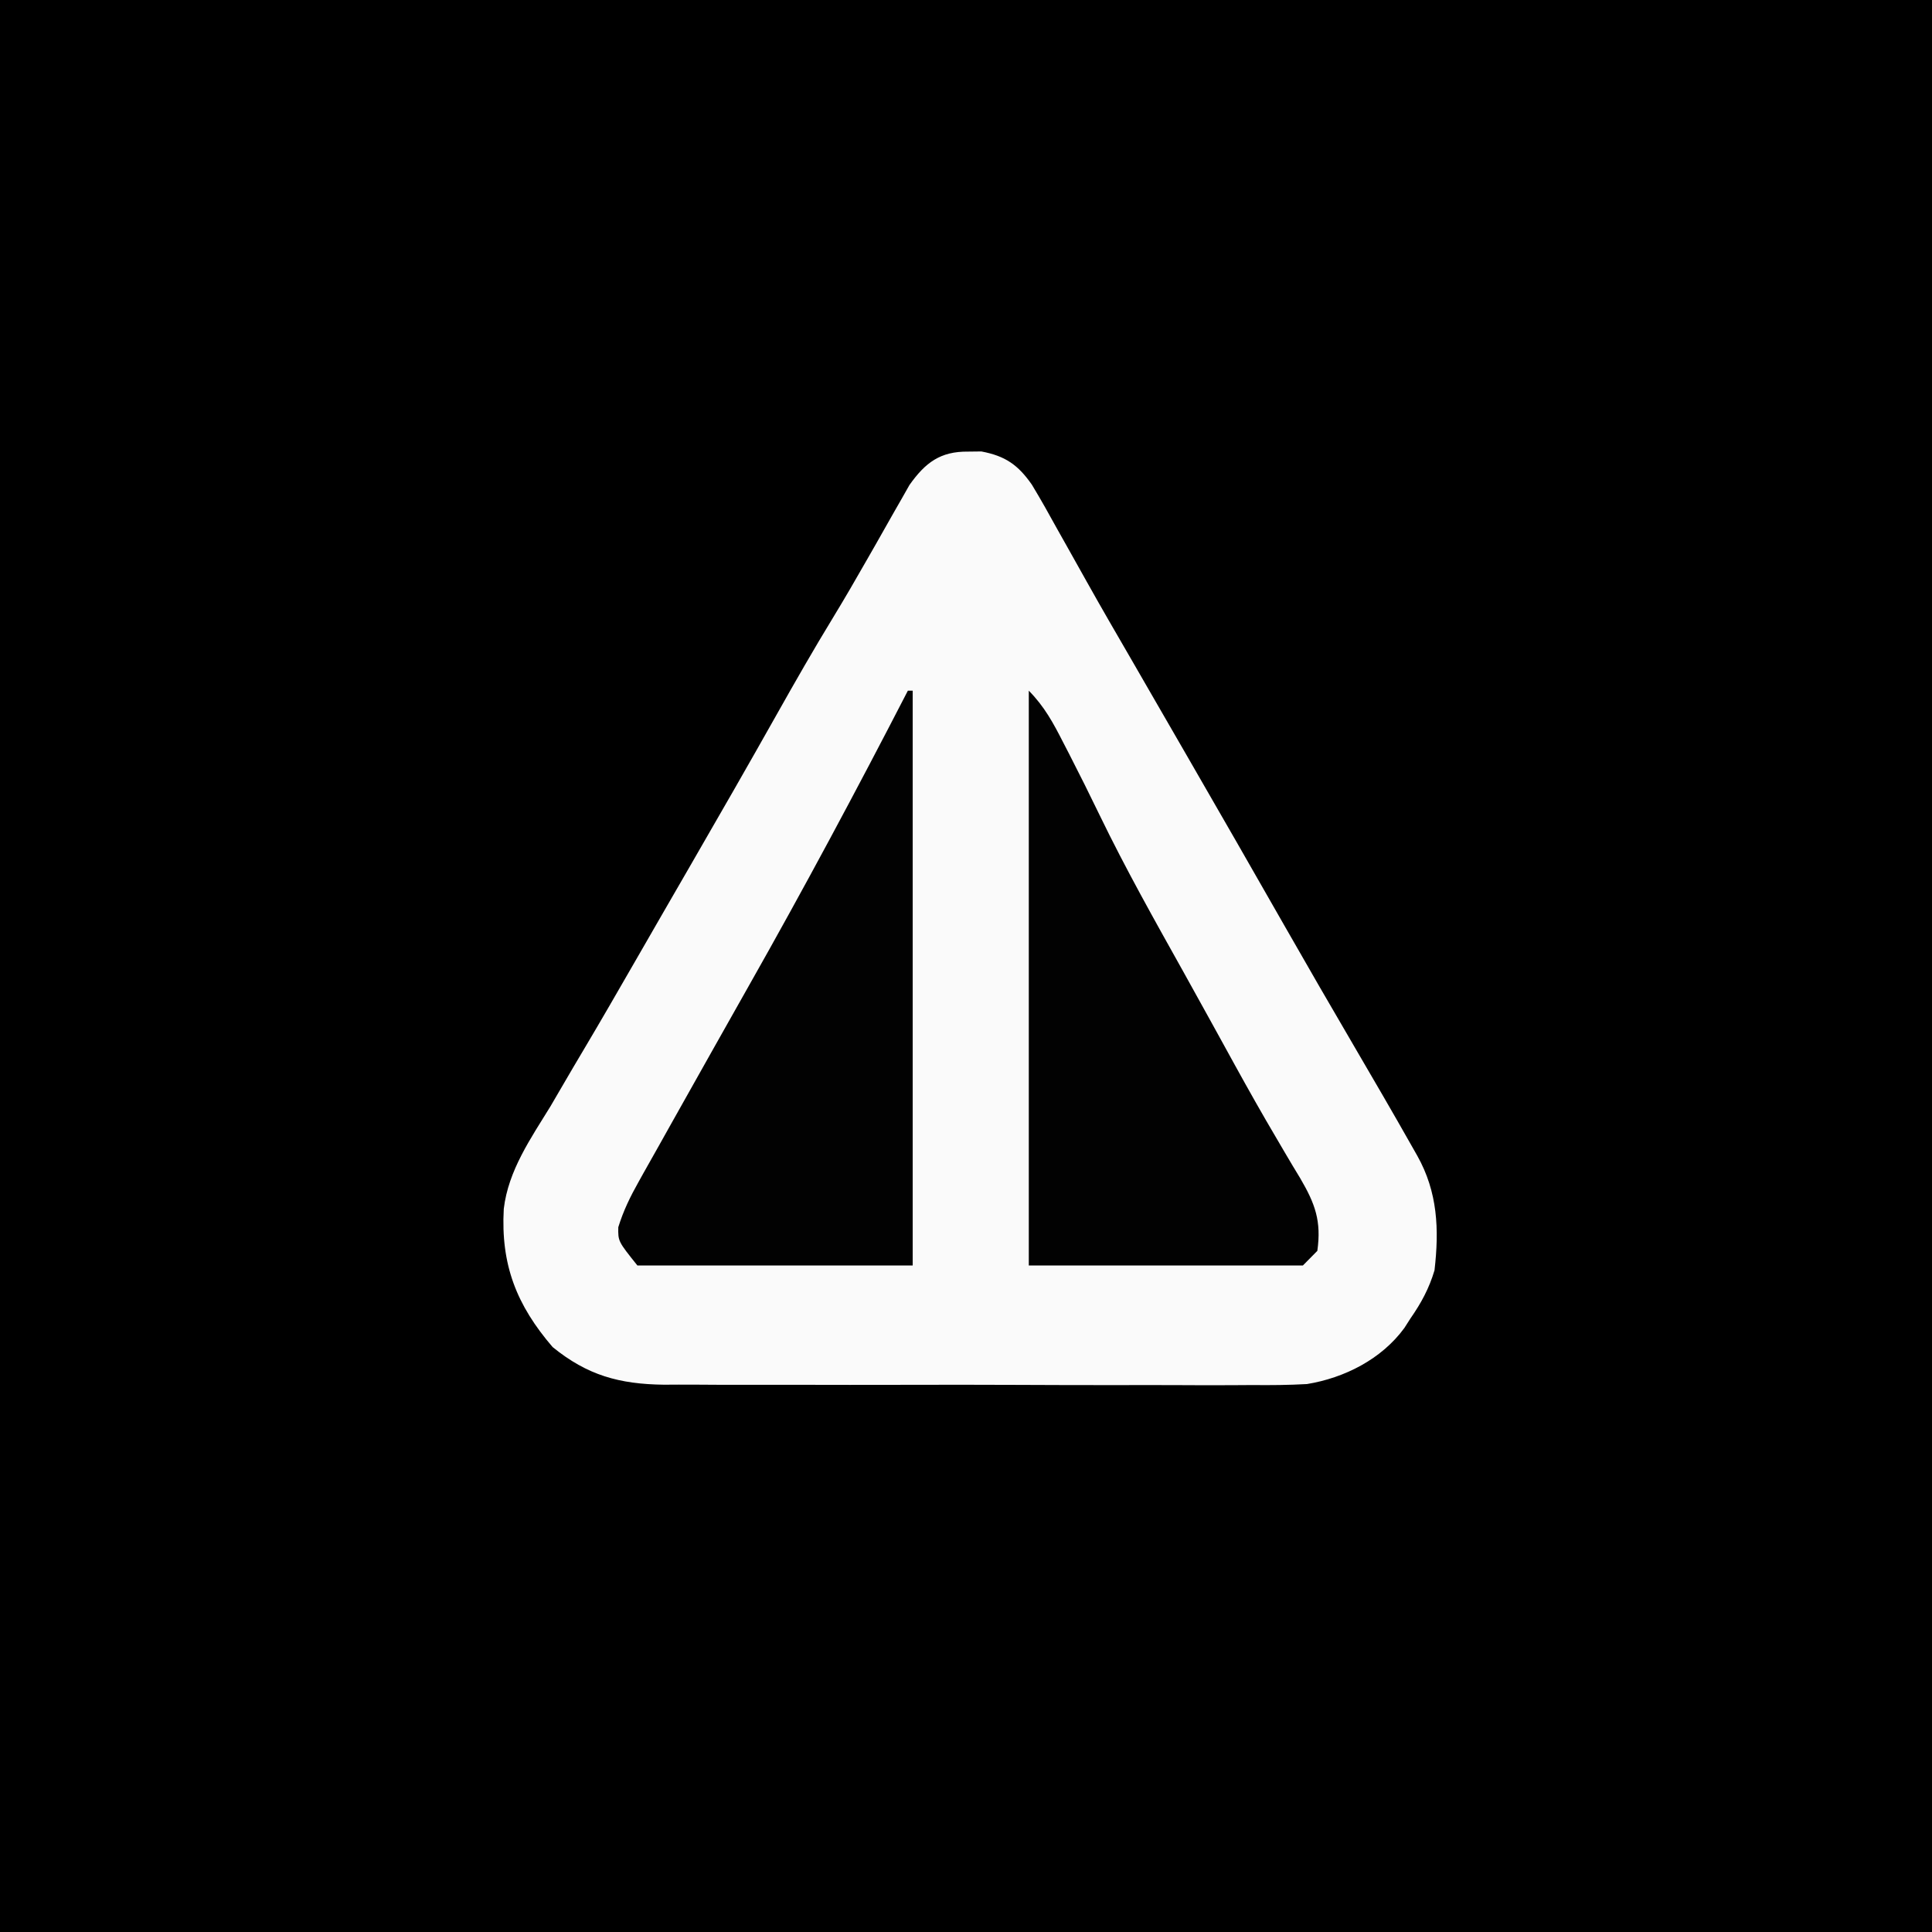
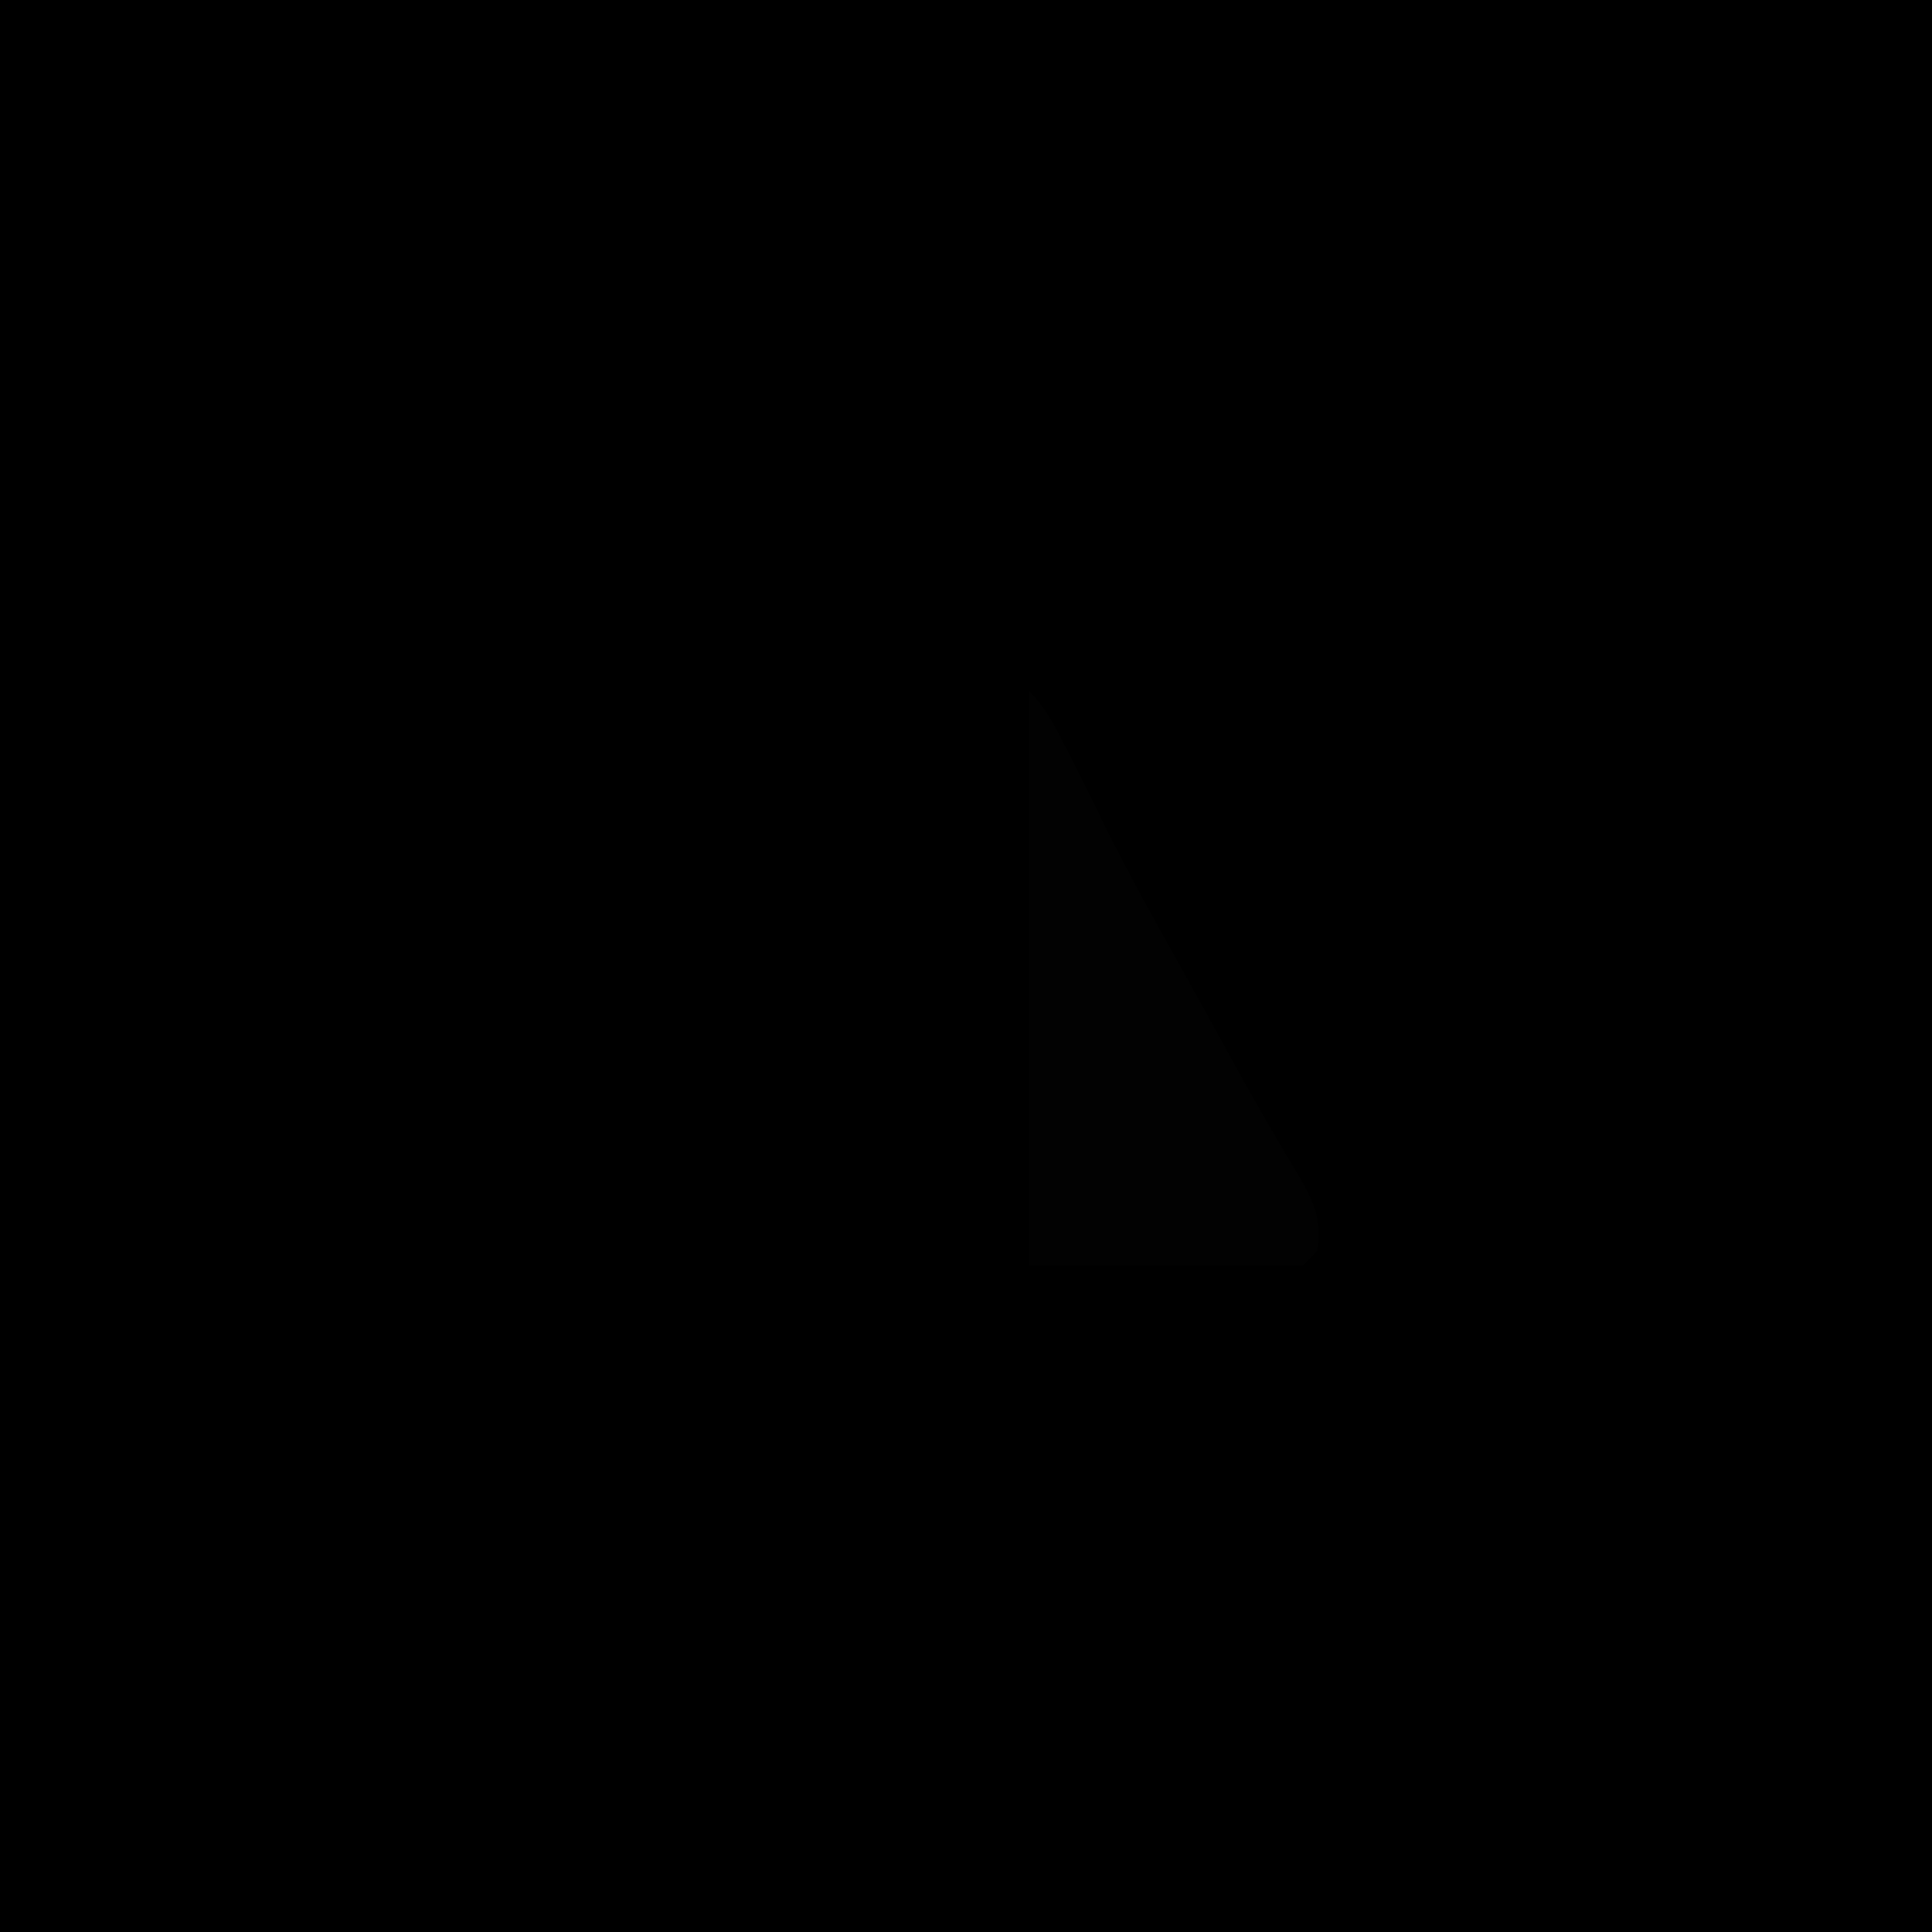
<svg xmlns="http://www.w3.org/2000/svg" width="400" height="400" viewBox="0 0 400 400" fill="none">
  <rect x="0" y="0" width="400" height="400" fill="#808080" stroke="none" />
  <g clip-path="url(#clip0_1684_2961)">
    <path d="M0 0C132 0 264 0 400 0C400 132 400 264 400 400C268 400 136 400 0 400C0 268 0 136 0 0Z" fill="black" />
-     <path d="M200.438 93.5C201.798 93.484 201.798 93.484 203.184 93.469C208.163 94.408 210.791 96.266 213.639 100.347C215.484 103.401 217.221 106.497 218.938 109.625C219.593 110.793 220.249 111.959 220.907 113.125C222.271 115.545 223.628 117.969 224.981 120.396C228.093 125.965 231.302 131.48 234.501 137C235.753 139.169 237.004 141.338 238.255 143.508C240.74 147.816 243.227 152.123 245.716 156.43C252.533 168.232 259.32 180.052 266.071 191.893C270.813 200.206 275.604 208.49 280.438 216.75C284.435 223.583 288.417 230.422 292.313 237.312C292.864 238.282 292.864 238.282 293.426 239.271C297.664 246.813 297.979 254.516 297.001 263C295.869 266.786 294.25 269.767 292.001 273C291.59 273.643 291.178 274.286 290.755 274.949C286.046 281.391 278.357 285.292 270.587 286.555C266.814 286.768 263.082 286.8 259.303 286.76C257.869 286.767 256.435 286.776 255.002 286.787C251.144 286.81 247.287 286.796 243.43 286.773C239.373 286.754 235.317 286.765 231.26 286.772C224.453 286.778 217.647 286.76 210.84 286.727C202.991 286.69 195.144 286.692 187.295 286.714C179.715 286.735 172.134 286.728 164.553 286.708C161.34 286.7 158.128 286.702 154.915 286.712C151.128 286.723 147.341 286.708 143.553 286.675C141.516 286.663 139.478 286.676 137.44 286.689C128.235 286.573 121.603 284.747 114.415 278.895C106.964 270.224 103.656 261.892 104.302 250.273C105.242 242.325 109.898 235.679 114.001 229C114.771 227.69 115.536 226.377 116.298 225.062C117.9 222.303 119.52 219.554 121.153 216.812C124.551 211.093 127.868 205.327 131.188 199.562C131.824 198.458 132.461 197.354 133.116 196.216C134.423 193.947 135.73 191.677 137.036 189.408C138.968 186.057 140.904 182.708 142.841 179.359C148.905 168.873 154.936 158.37 160.876 147.812C164.65 141.109 168.46 134.439 172.47 127.873C174.879 123.917 177.198 119.917 179.489 115.891C180.419 114.265 180.419 114.265 181.368 112.607C182.601 110.45 183.826 108.288 185.042 106.121C185.895 104.632 185.895 104.632 186.766 103.113C187.269 102.224 187.773 101.335 188.291 100.419C191.58 95.766 194.698 93.435 200.438 93.5Z" fill="#FAFAFA" />
-     <path d="M187.963 143C188.293 143 188.623 143 188.963 143C188.963 182.27 188.963 221.54 188.963 262C170.153 262 151.343 262 131.963 262C127.963 257 127.963 257 128.008 254.085C129.075 250.64 130.477 247.778 132.245 244.633C132.739 243.745 132.739 243.745 133.243 242.839C134.308 240.929 135.385 239.027 136.463 237.125C137.202 235.807 137.939 234.488 138.676 233.169C140.12 230.589 141.568 228.011 143.022 225.437C144.59 222.66 146.153 219.881 147.709 217.098C150.13 212.776 152.568 208.464 155.009 204.154C166.424 183.992 177.348 163.594 187.963 143Z" fill="#020202" />
    <path d="M213 143C216.246 146.288 218.081 149.702 220.156 153.778C220.553 154.546 220.95 155.315 221.36 156.106C223.532 160.33 225.644 164.58 227.711 168.857C233.048 179.879 239.041 190.519 245.006 201.201C246.823 204.462 248.629 207.728 250.432 210.997C251.015 212.054 251.598 213.111 252.198 214.2C253.358 216.305 254.517 218.411 255.673 220.518C258.491 225.633 261.352 230.711 264.324 235.736C264.883 236.69 265.441 237.644 266.016 238.627C267.063 240.41 268.125 242.186 269.202 243.951C272.294 249.241 273.601 252.805 272.741 258.975C271.755 259.973 270.77 260.971 269.754 262C251.025 262 232.296 262 213 262C213 222.73 213 183.46 213 143Z" fill="#020202" />
  </g>
  <defs>
    <clipPath id="clip0_1684_2961">
      <rect width="400" height="400" fill="white" />
    </clipPath>
  </defs>
</svg>